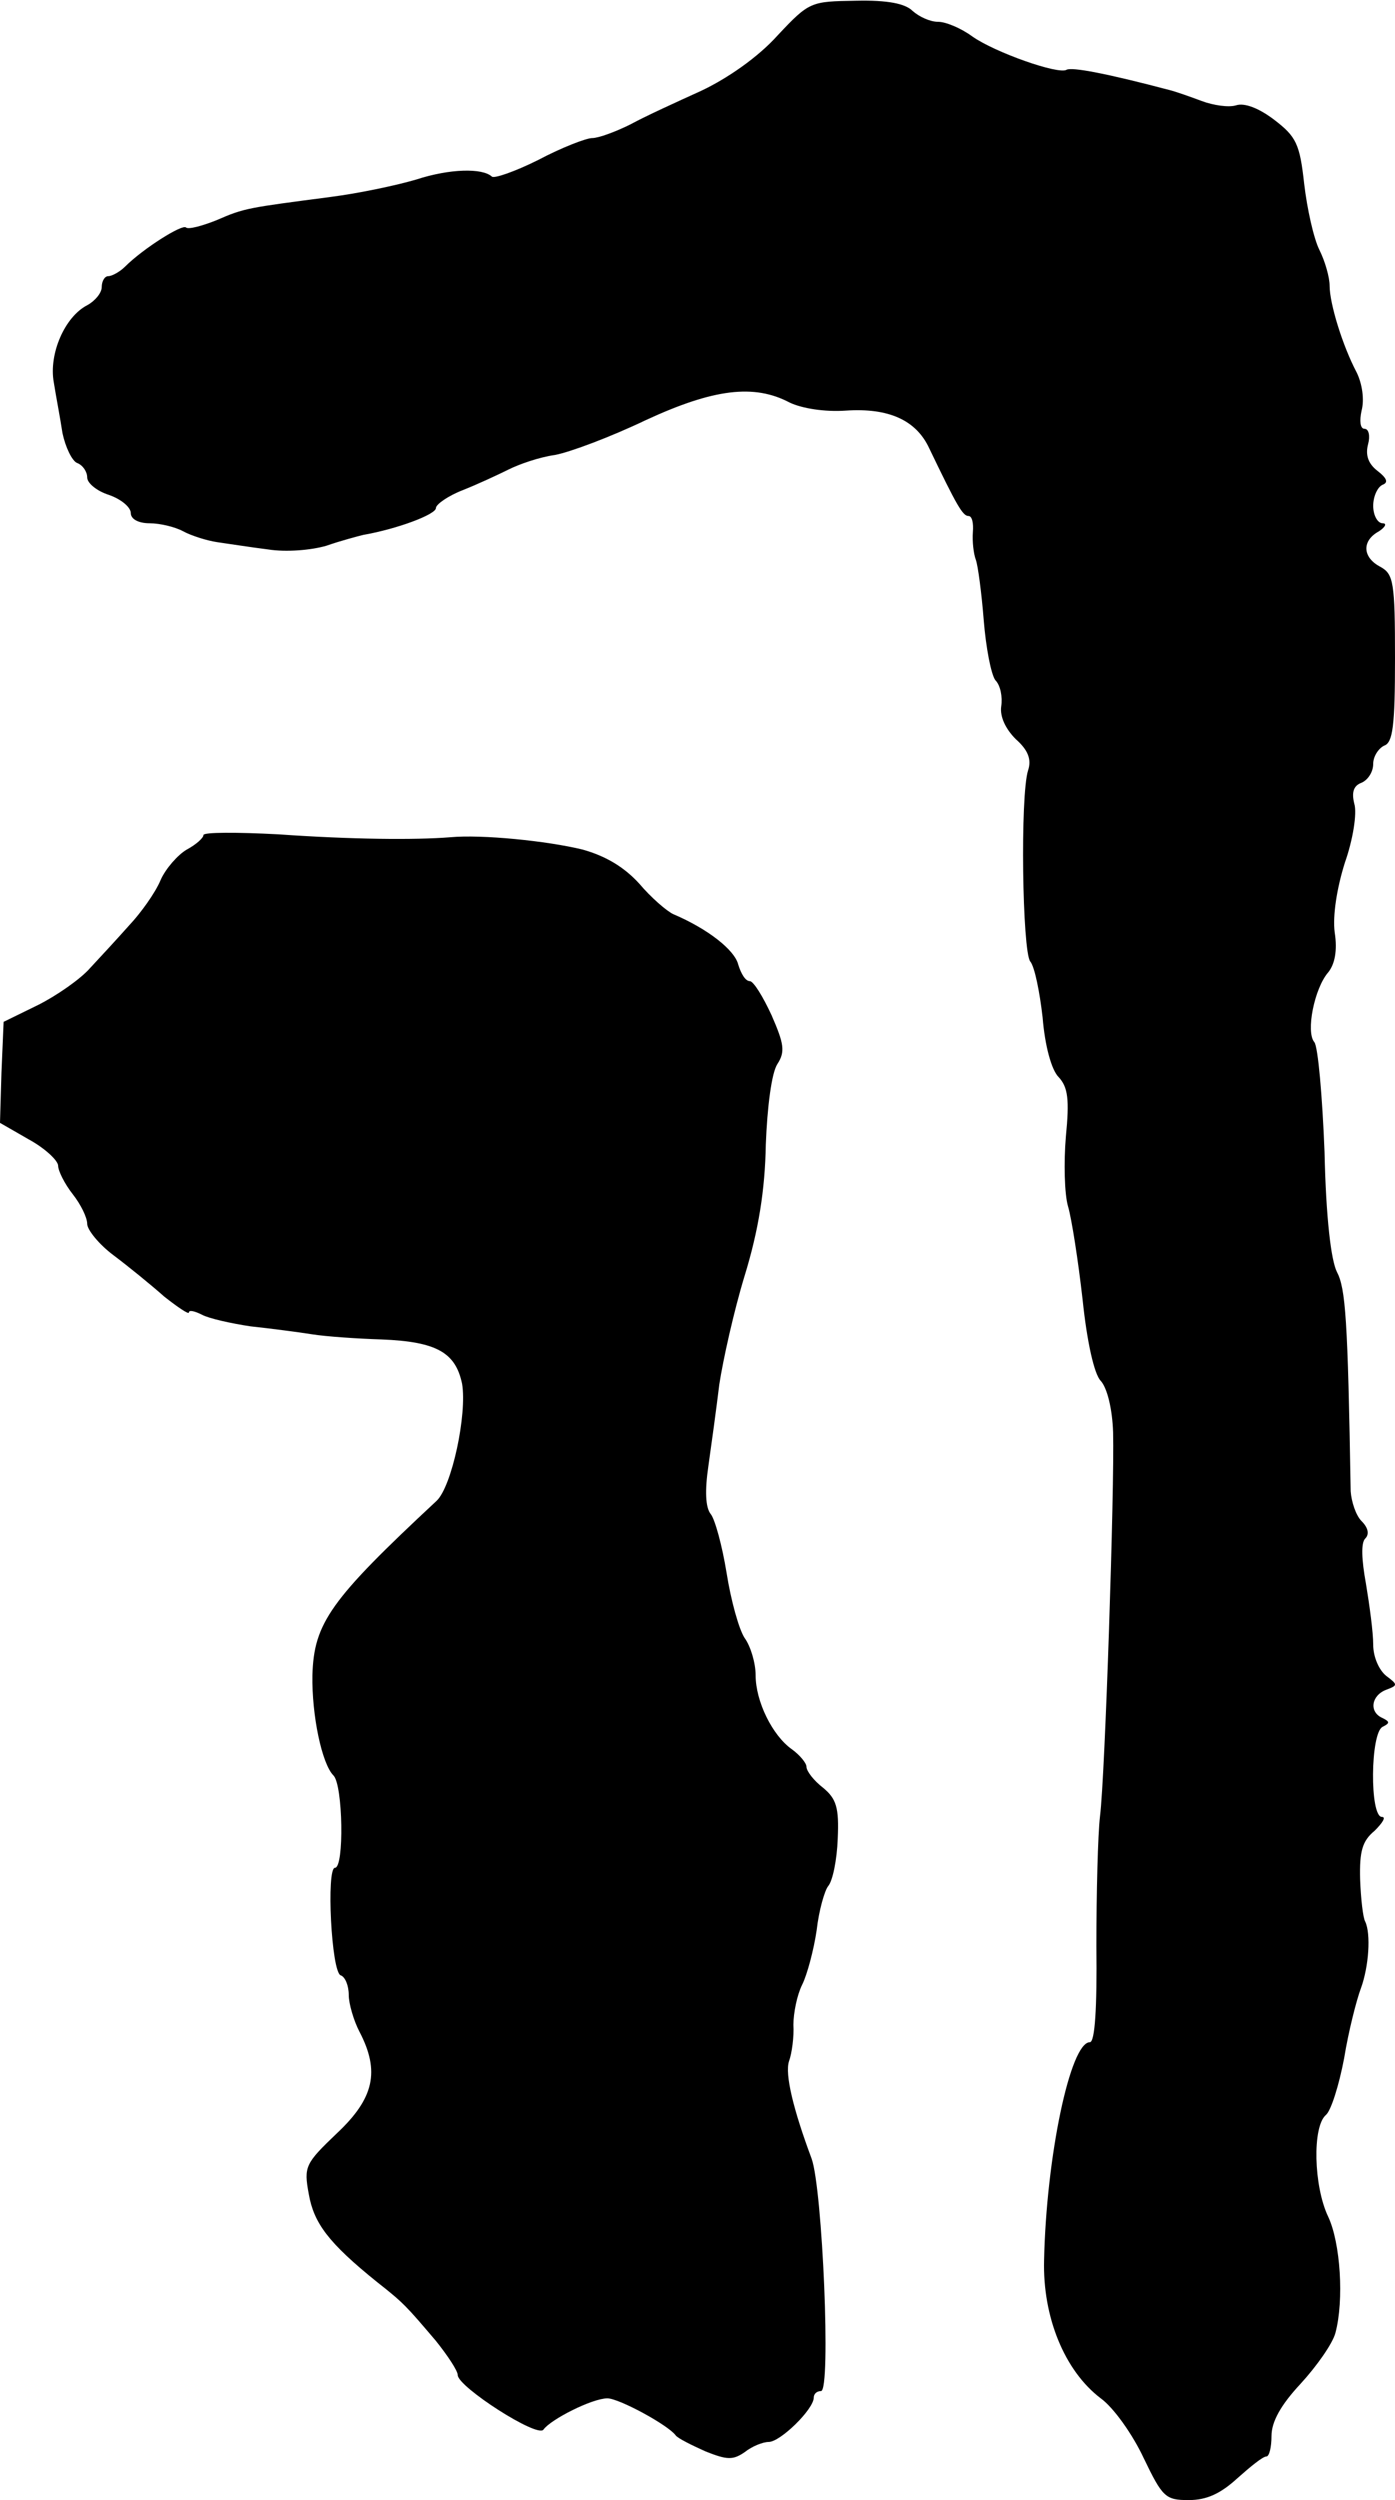
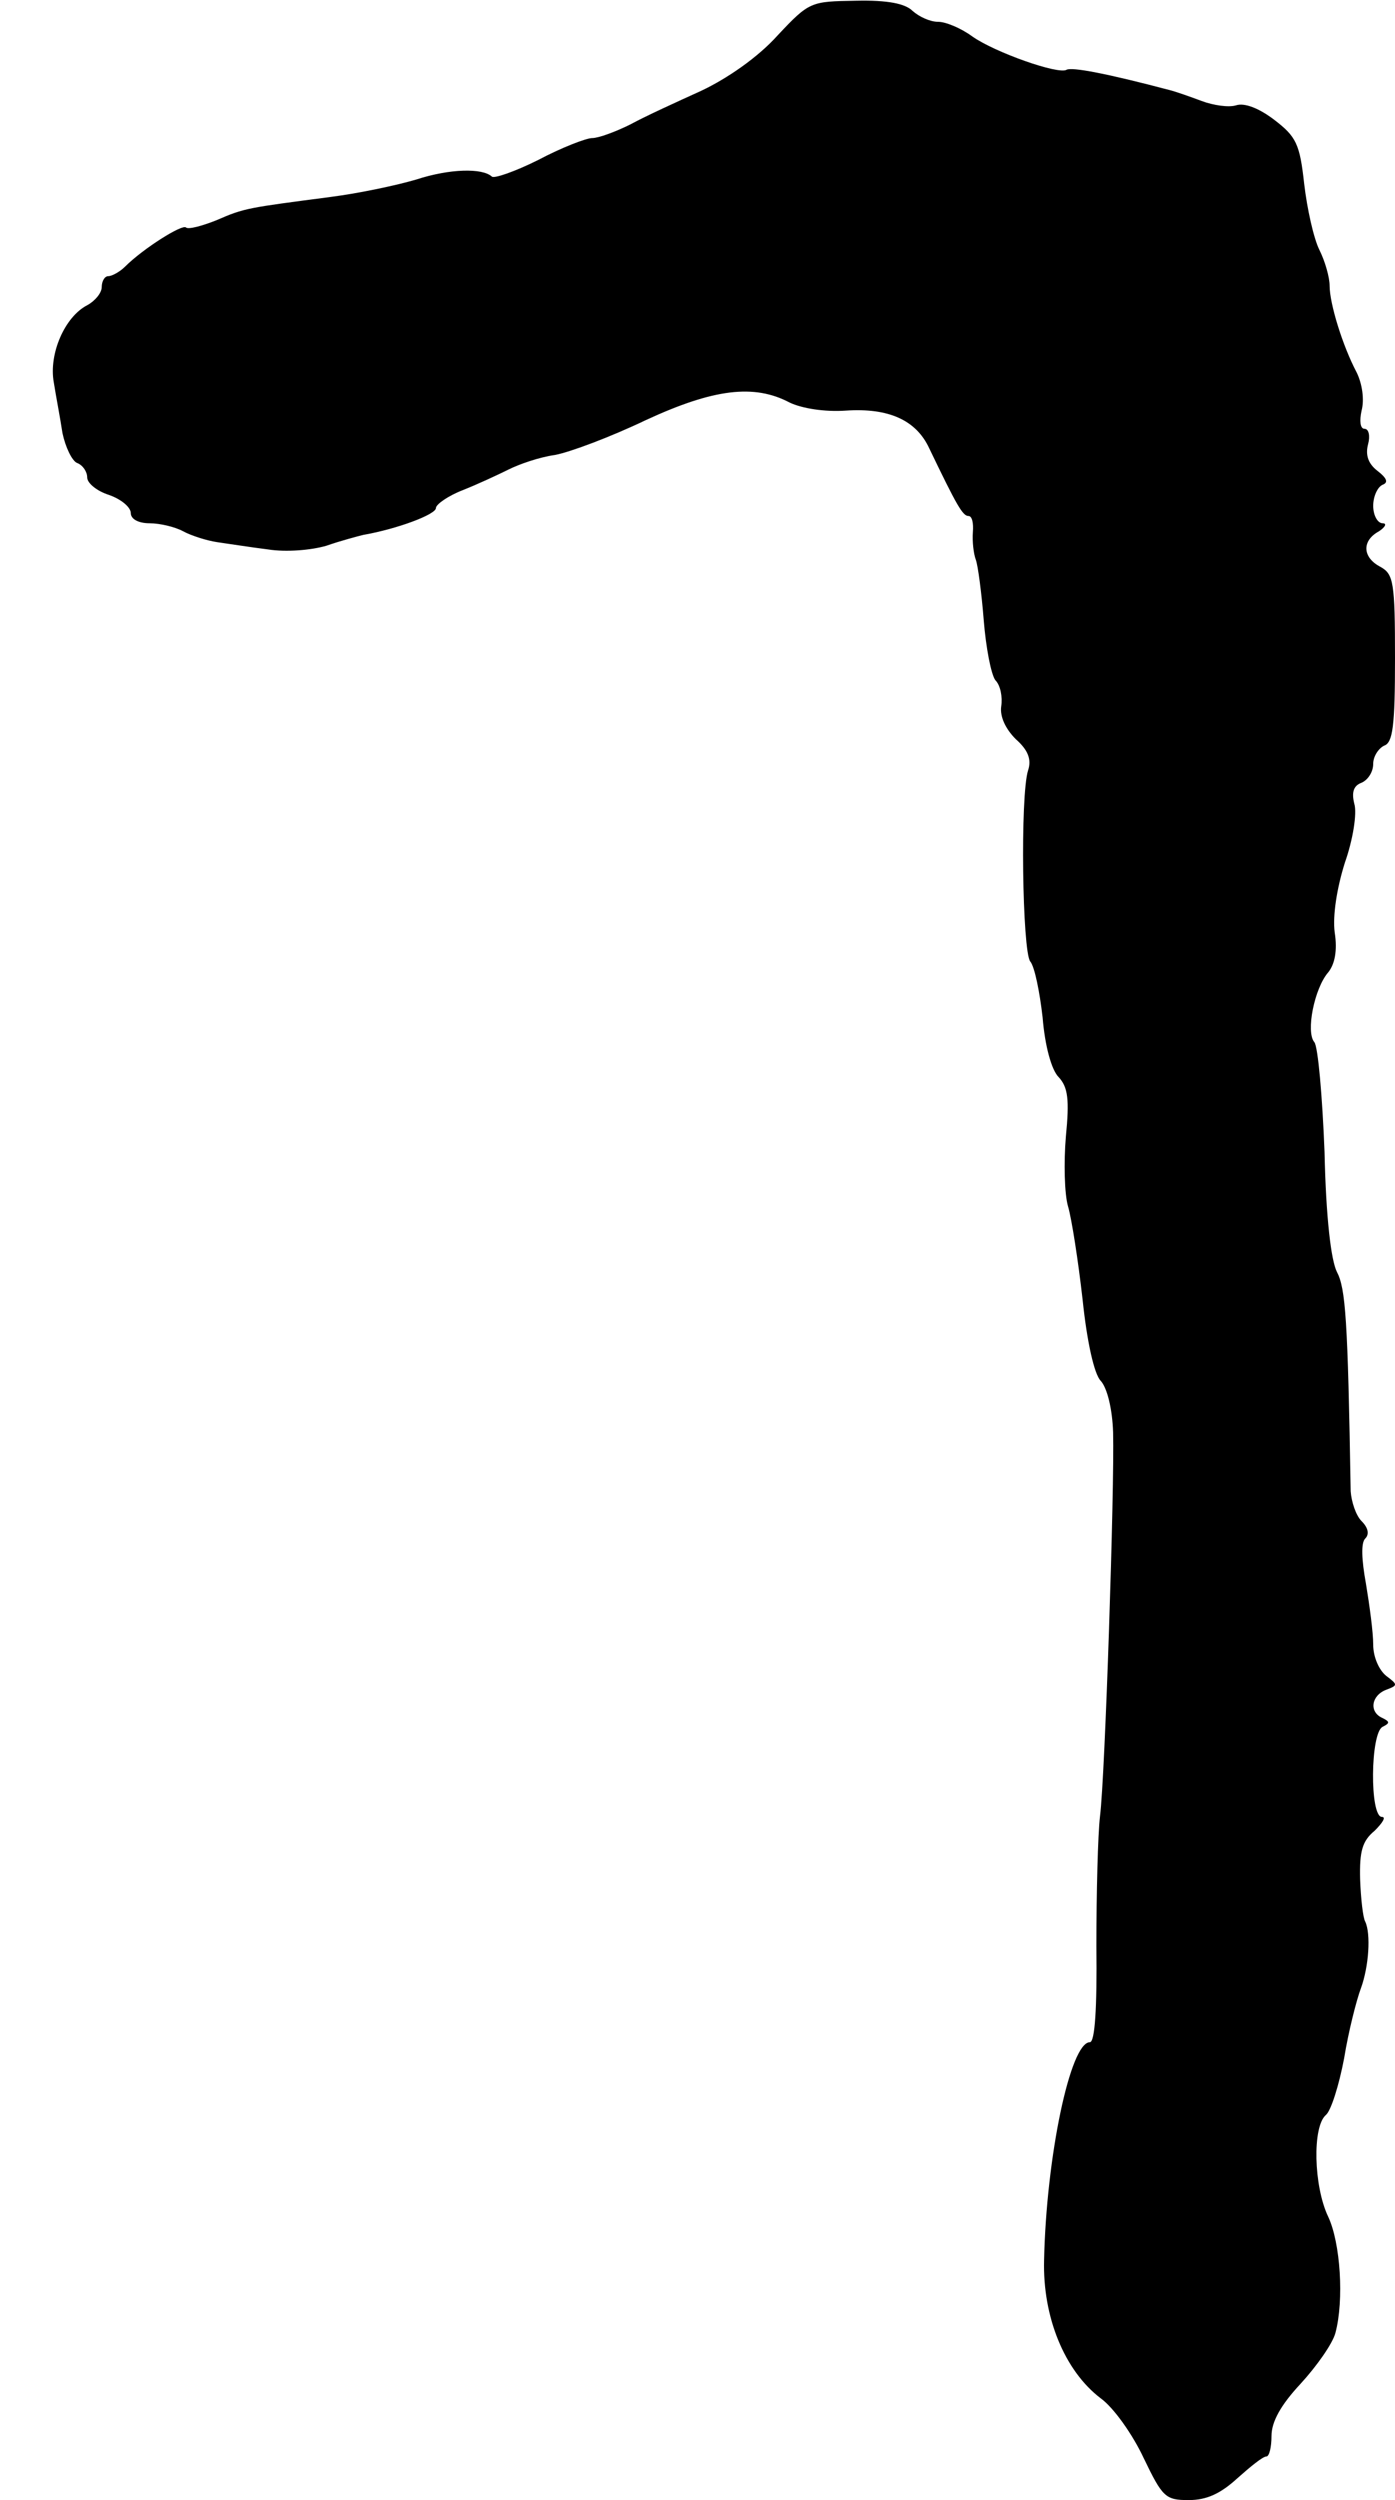
<svg xmlns="http://www.w3.org/2000/svg" version="1.0" width="192pt" height="344pt" viewBox="0 0 192 344" preserveAspectRatio="xMidYMid meet">
  <g transform="translate(0,344) scale(0.1,-0.1)" fill="#000000" stroke="none">
    <path d="M1070 3391 c-27 -30 -69 -59 -105 -76 -33 -15 -77 -35 -97 -46 -20 -10 -44 -19 -53 -19 -8 0 -42 -13 -74 -30 -32 -16 -61 -26 -64 -23 -13 12 -58 11 -104 -4 -27 -8 -79 -19 -118 -24 -114 -15 -118 -15 -157 -32 -20 -8 -39 -13 -42 -10 -5 5 -59 -29 -84 -54 -7 -7 -18 -13 -23 -13 -5 0 -9 -7 -9 -15 0 -8 -9 -19 -20 -25 -31 -16 -53 -67 -46 -106 3 -19 9 -50 12 -70 4 -19 13 -38 20 -41 8 -3 14 -12 14 -20 0 -8 14 -19 30 -24 17 -6 30 -17 30 -25 0 -8 10 -14 26 -14 14 0 35 -5 46 -11 11 -6 33 -13 47 -15 14 -2 46 -7 70 -10 25 -4 59 -1 80 5 20 7 43 13 51 15 46 8 100 28 100 37 0 5 17 17 38 25 20 8 48 21 62 28 14 7 42 17 64 20 21 4 77 25 125 48 93 43 149 50 198 24 17 -8 48 -13 77 -11 59 4 97 -13 115 -52 38 -79 46 -93 54 -93 5 0 7 -10 6 -22 -1 -13 1 -30 4 -38 3 -8 8 -46 11 -84 3 -37 10 -74 16 -82 7 -7 10 -23 8 -36 -2 -14 6 -31 20 -45 17 -15 22 -28 17 -43 -11 -34 -8 -249 3 -263 6 -7 13 -42 17 -77 3 -38 12 -72 22 -82 13 -14 15 -31 10 -82 -3 -35 -2 -79 3 -96 5 -17 14 -75 20 -128 6 -58 16 -103 25 -112 9 -10 16 -39 17 -71 2 -75 -11 -472 -18 -528 -3 -25 -5 -106 -5 -179 1 -85 -2 -132 -9 -132 -27 0 -60 -158 -63 -300 -2 -78 28 -152 78 -190 18 -13 44 -50 59 -82 26 -54 30 -58 62 -58 25 0 44 9 67 30 18 16 35 30 40 30 4 0 7 13 7 28 0 20 13 43 40 72 22 24 44 55 48 70 12 45 7 124 -10 160 -20 42 -22 124 -3 140 7 6 18 41 25 78 6 37 17 80 23 96 11 30 14 75 6 92 -3 5 -6 31 -7 58 -1 39 3 53 20 67 11 11 16 19 10 19 -17 0 -16 116 1 124 10 5 10 7 0 12 -19 8 -16 31 5 39 16 6 16 7 0 19 -10 8 -18 26 -18 43 0 17 -5 54 -10 84 -6 33 -7 56 -1 62 6 6 4 15 -5 24 -8 8 -14 27 -15 41 -4 238 -7 279 -19 302 -8 16 -15 74 -17 165 -3 77 -9 145 -14 151 -12 14 0 74 19 96 9 11 13 30 9 55 -3 23 3 61 14 96 11 31 17 68 13 81 -4 16 -1 25 10 29 9 4 16 15 16 26 0 10 7 21 15 25 12 4 15 27 15 120 0 105 -2 116 -20 126 -25 13 -26 36 -2 49 9 6 11 11 5 11 -7 0 -13 11 -13 24 0 13 6 26 13 29 8 3 6 9 -7 19 -13 10 -17 22 -13 37 3 11 1 21 -5 21 -6 0 -7 11 -4 25 4 15 1 37 -7 53 -19 36 -37 94 -37 119 0 11 -6 33 -14 49 -8 16 -17 57 -21 91 -6 55 -11 65 -41 88 -21 16 -41 24 -53 20 -10 -3 -31 0 -47 6 -16 6 -36 13 -44 15 -87 23 -135 32 -142 28 -11 -7 -99 24 -130 46 -15 11 -36 20 -47 20 -11 0 -26 7 -35 15 -10 10 -34 15 -78 14 -62 -1 -64 -1 -108 -48z" />
-     <path d="M280 2291 c0 -4 -10 -13 -23 -20 -12 -7 -29 -26 -36 -42 -7 -17 -27 -45 -43 -62 -16 -18 -40 -44 -54 -59 -13 -15 -46 -38 -72 -51 l-47 -23 -3 -70 -2 -69 40 -23 c22 -12 40 -29 40 -36 0 -7 9 -25 20 -39 11 -14 20 -32 20 -41 0 -8 16 -28 36 -43 20 -15 52 -41 70 -57 19 -15 34 -25 34 -22 0 4 8 2 18 -3 9 -5 40 -12 67 -16 28 -3 66 -8 85 -11 19 -3 62 -6 95 -7 76 -3 102 -18 111 -61 7 -42 -14 -141 -35 -161 -146 -136 -169 -168 -171 -240 -1 -55 13 -122 29 -138 13 -13 15 -127 2 -127 -12 0 -5 -144 8 -148 6 -2 11 -14 11 -27 0 -12 7 -36 15 -51 28 -54 20 -91 -31 -139 -44 -42 -46 -46 -39 -84 7 -40 27 -67 94 -121 37 -29 41 -34 81 -81 16 -20 30 -41 30 -47 0 -16 110 -87 118 -75 10 14 67 43 88 43 16 0 84 -37 94 -51 3 -4 21 -13 41 -22 30 -12 38 -12 54 -1 10 8 25 14 33 14 16 0 62 45 62 61 0 5 4 9 10 9 14 0 2 279 -13 320 -25 67 -37 116 -31 134 4 11 7 34 6 50 0 16 5 41 12 55 7 14 16 48 20 75 3 27 11 55 16 61 6 7 12 36 13 65 2 43 -2 55 -20 70 -13 10 -23 23 -23 29 0 5 -9 16 -20 24 -27 19 -50 66 -50 102 0 17 -7 40 -15 51 -8 12 -19 52 -25 90 -6 37 -16 74 -22 81 -7 9 -8 32 -3 66 4 28 11 79 15 112 5 33 20 101 35 150 19 62 28 118 29 180 2 52 8 99 16 111 11 17 9 28 -8 67 -12 26 -25 47 -30 47 -6 0 -12 10 -16 23 -5 20 -42 49 -89 69 -9 4 -31 23 -47 42 -21 23 -46 38 -78 47 -49 12 -139 21 -182 17 -50 -4 -137 -3 -237 4 -57 3 -103 3 -103 -1z" />
  </g>
</svg>